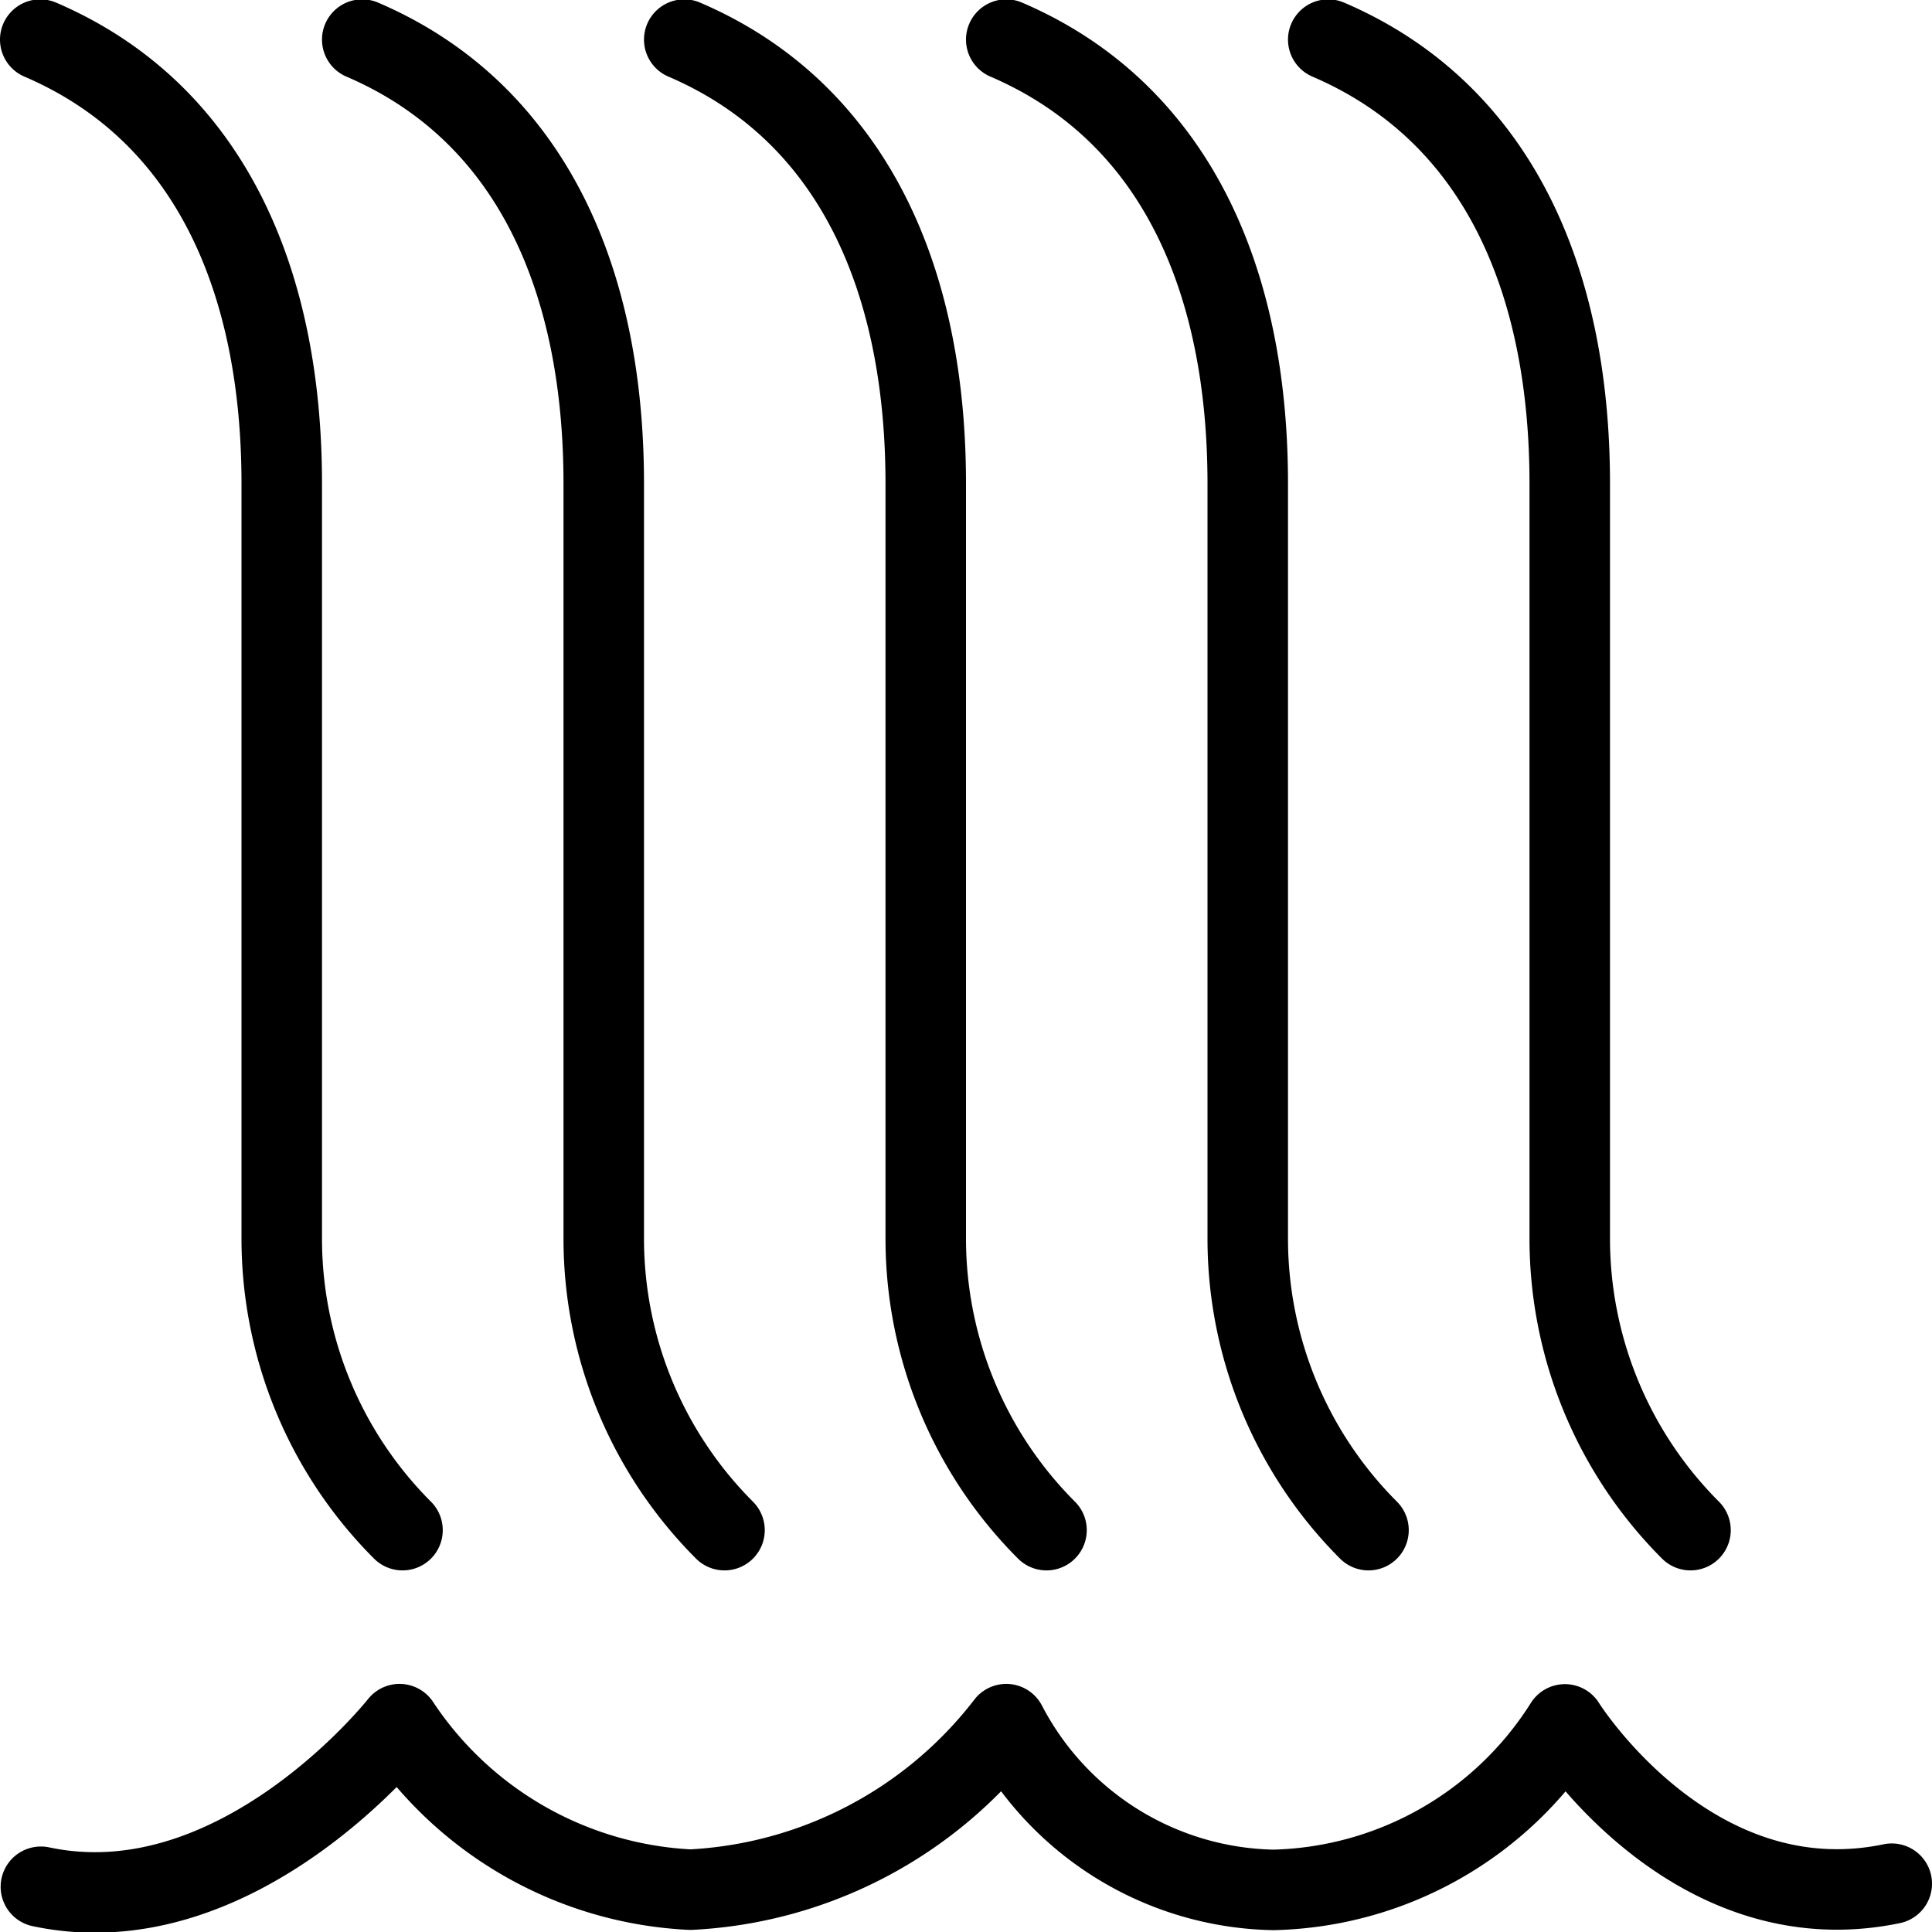
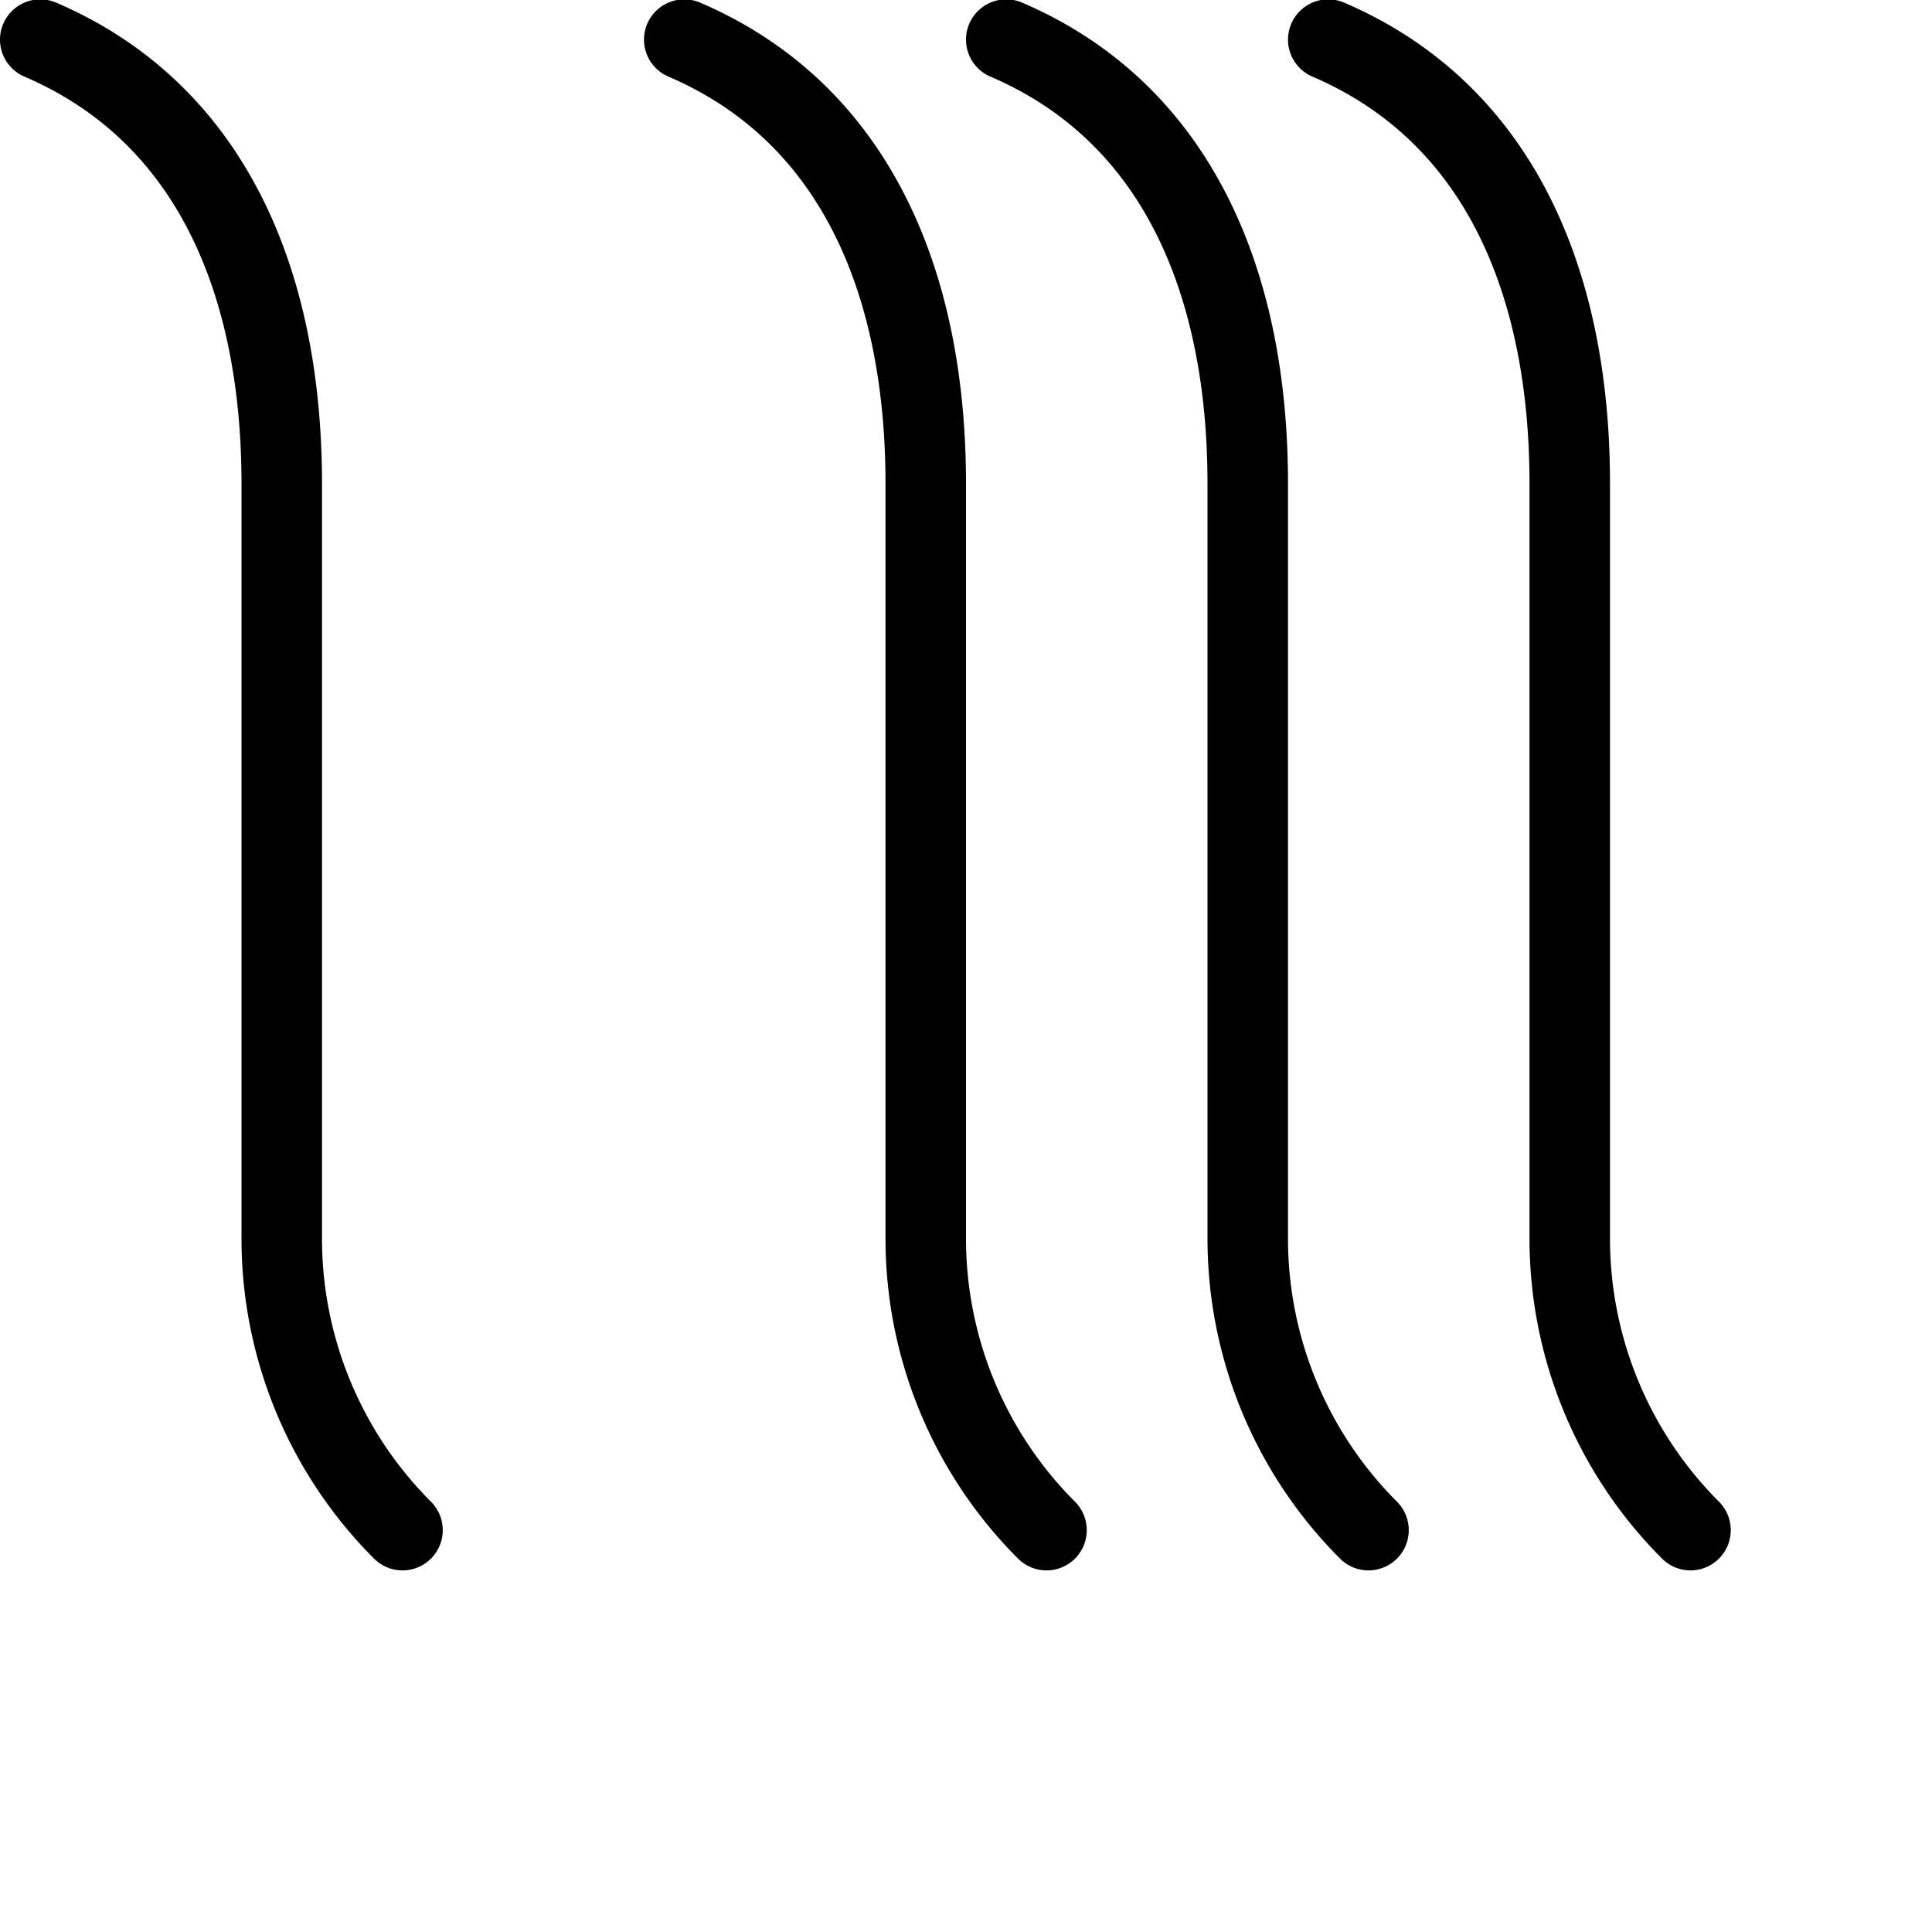
<svg xmlns="http://www.w3.org/2000/svg" viewBox="0 0 24 24">
  <g transform="matrix(1,0,0,1,0,0)">
-     <path d="M23.5,23.4c-2.5.521-4.06-1.979-4.06-1.979h0a4.4,4.4,0,0,1-3.621,2.056A3.822,3.822,0,0,1,12.5,21.418h0a5.282,5.282,0,0,1-3.922,2.056,4.6,4.6,0,0,1-3.615-2.056h0s-2,2.541-4.455,2.02" fill="none" stroke="#000000" stroke-linecap="round" stroke-linejoin="round" />
    <path d="M.5.492c2.139.917,3,3.042,3,5.516v9.379A5.122,5.122,0,0,0,5,19.008H5" fill="none" stroke="#000000" stroke-linecap="round" stroke-linejoin="round" />
-     <path d="M4.5.492c2.139.917,3,3.042,3,5.516v9.379A5.122,5.122,0,0,0,9,19.008H9" fill="none" stroke="#000000" stroke-linecap="round" stroke-linejoin="round" />
    <path d="M8.5.492c2.139.917,3,3.042,3,5.516v9.379A5.122,5.122,0,0,0,13,19.008h0" fill="none" stroke="#000000" stroke-linecap="round" stroke-linejoin="round" />
    <path d="M12.5.492c2.139.917,3,3.042,3,5.516v9.379A5.122,5.122,0,0,0,17,19.008h0" fill="none" stroke="#000000" stroke-linecap="round" stroke-linejoin="round" />
    <path d="M16.5.492c2.139.917,3,3.042,3,5.516v9.379A5.122,5.122,0,0,0,21,19.008h0" fill="none" stroke="#000000" stroke-linecap="round" stroke-linejoin="round" />
  </g>
</svg>